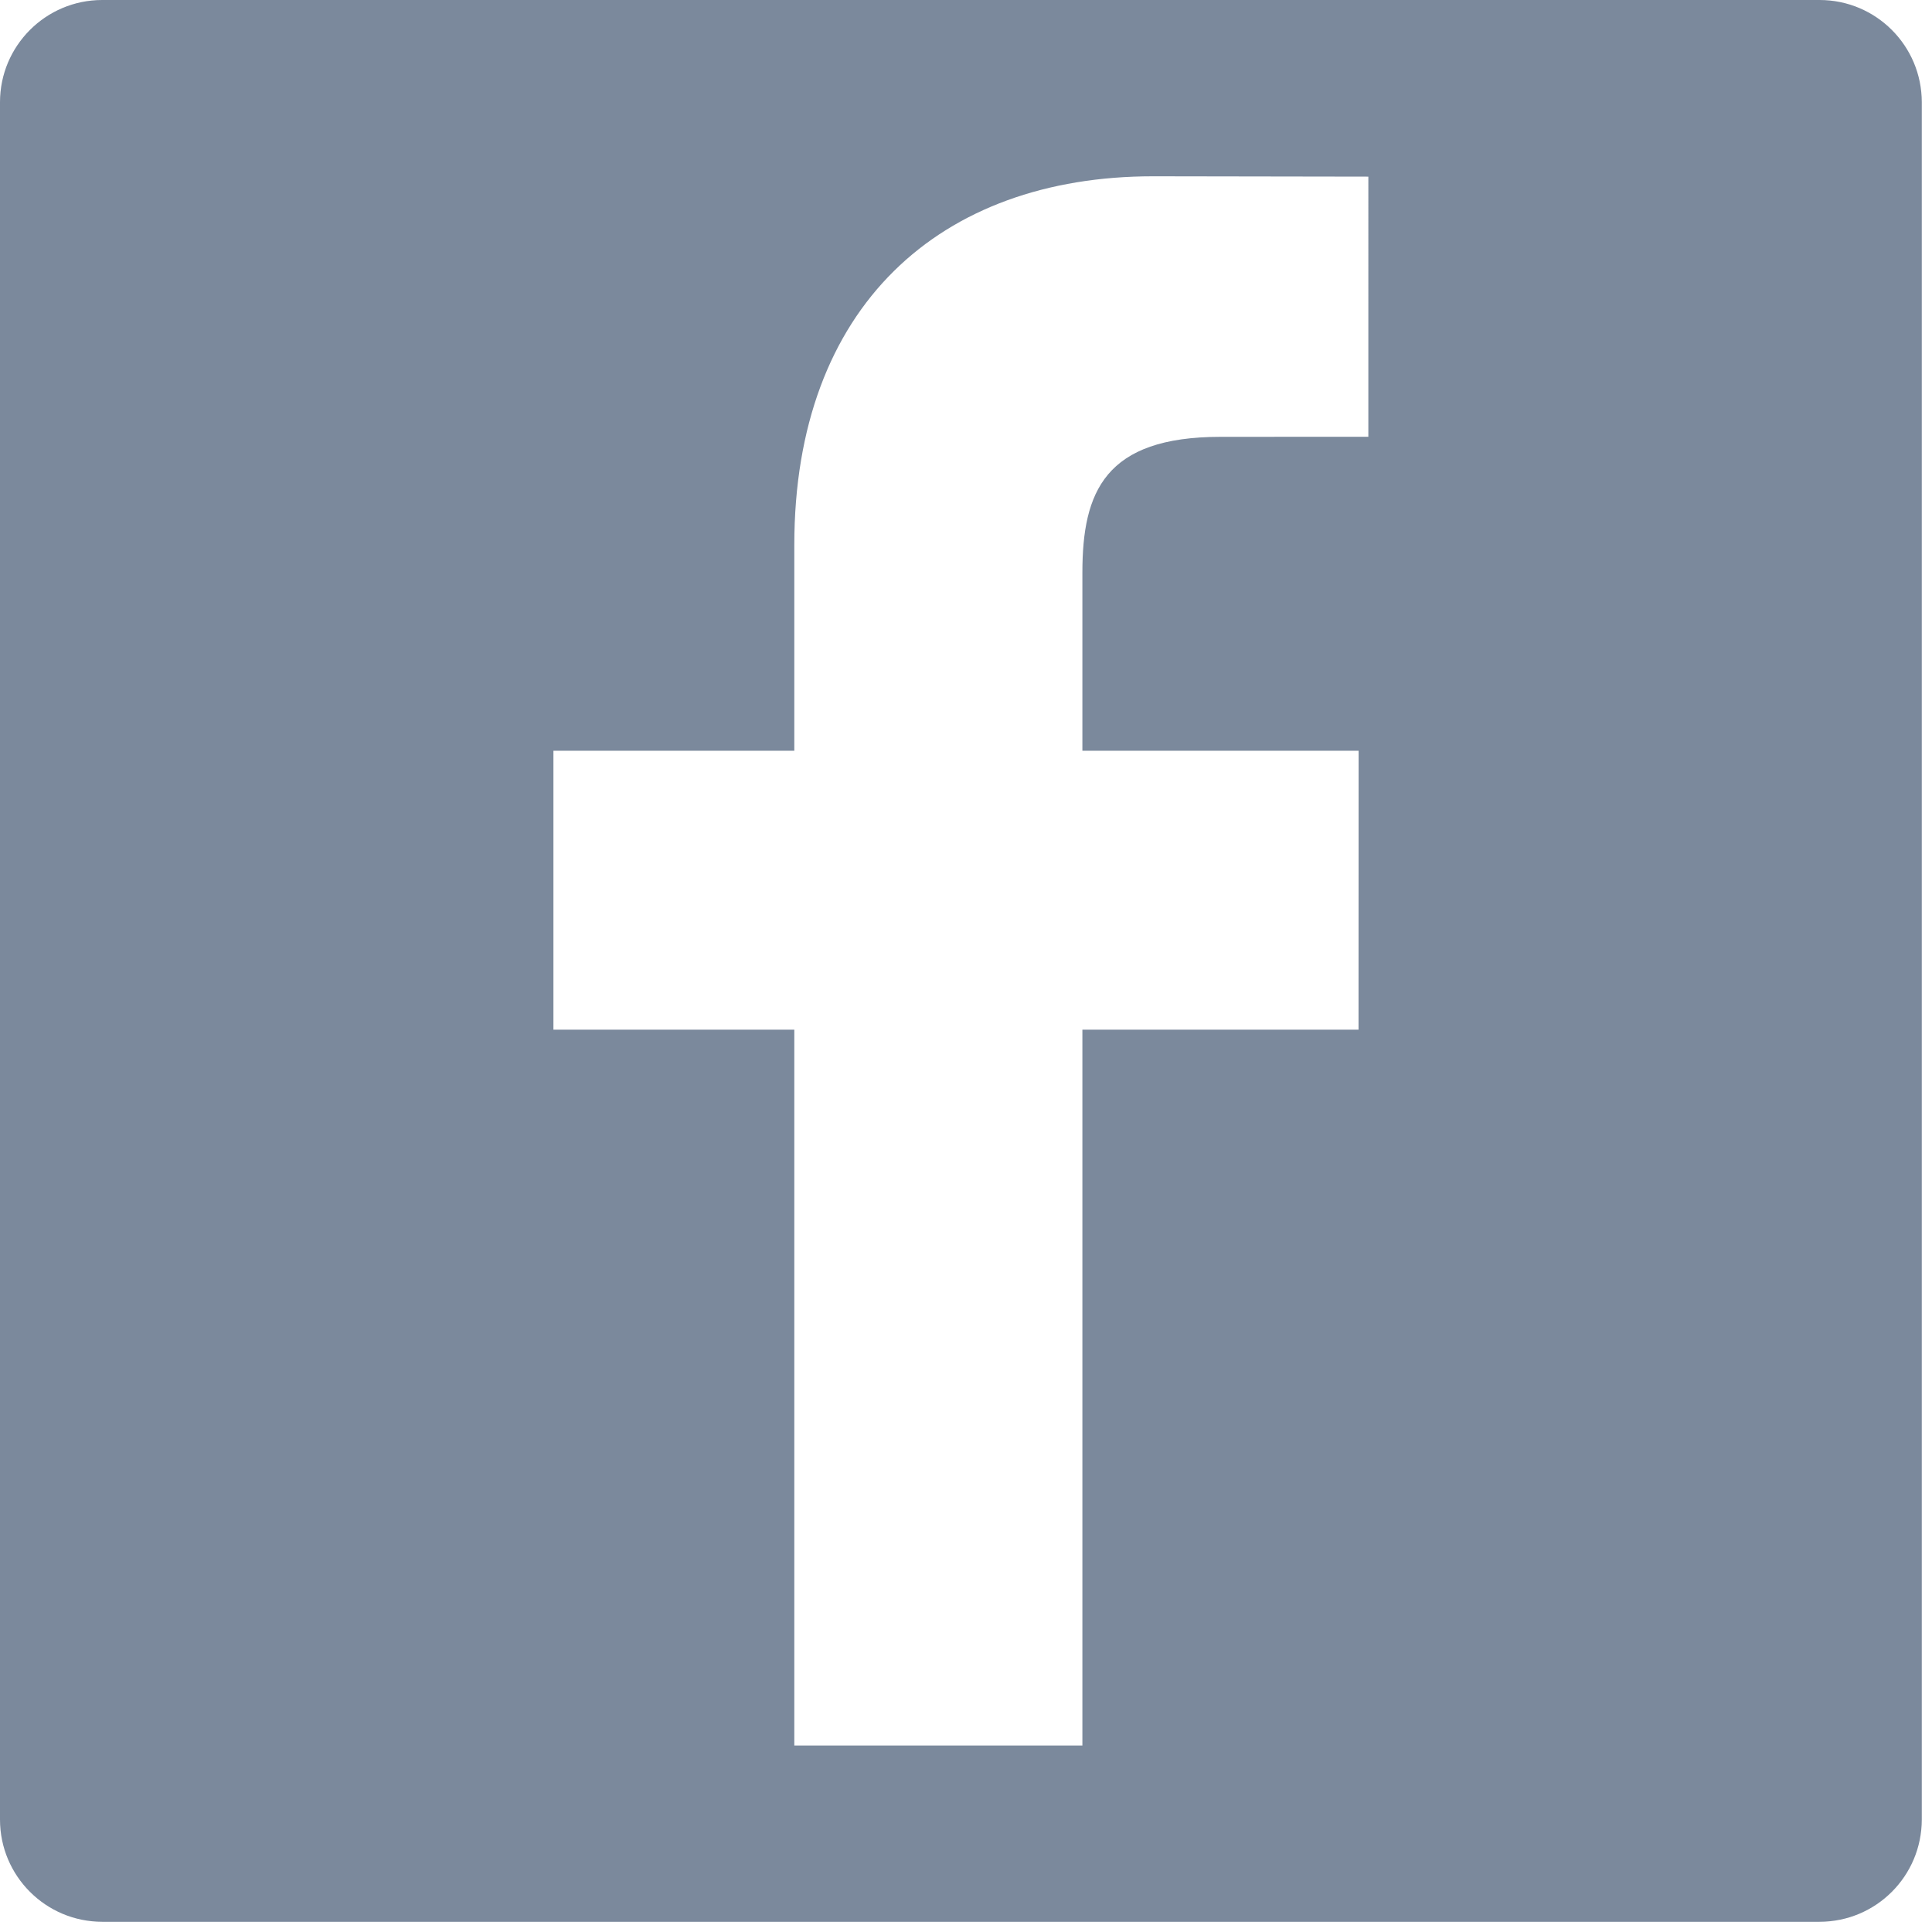
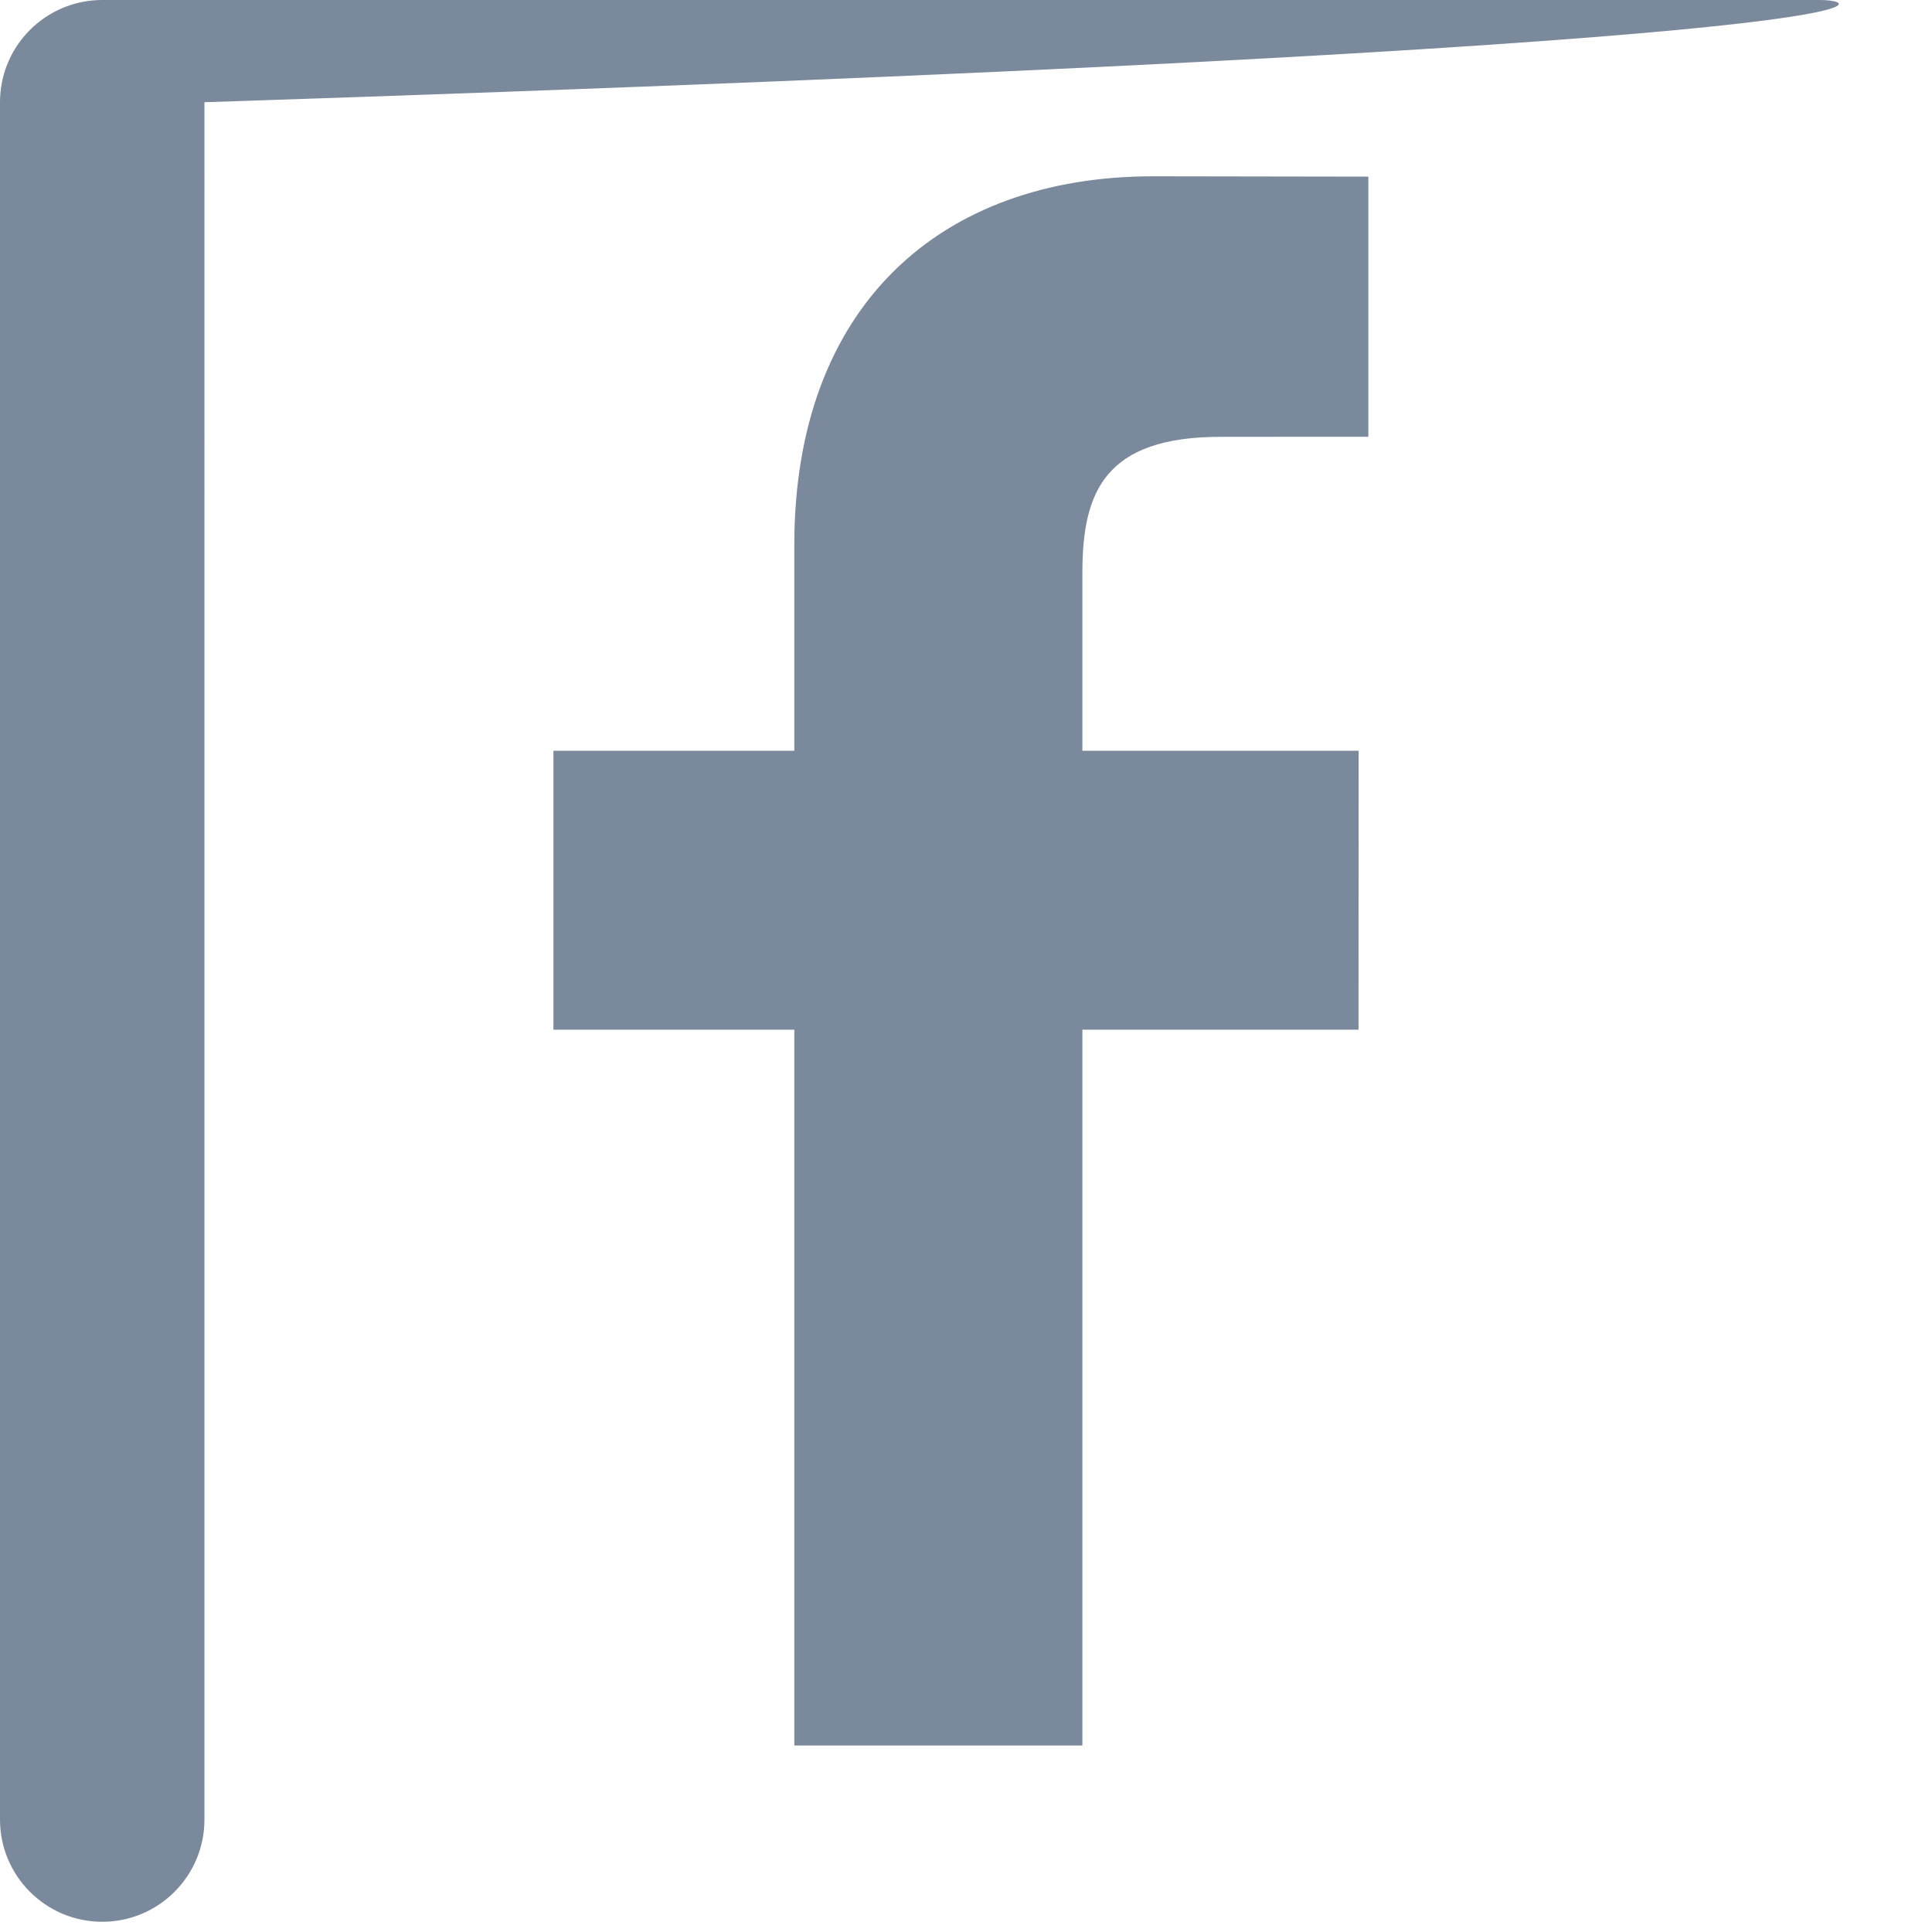
<svg xmlns="http://www.w3.org/2000/svg" xmlns:ns1="http://www.inkscape.org/namespaces/inkscape" xmlns:ns2="http://sodipodi.sourceforge.net/DTD/sodipodi-0.dtd" width="25" height="25" viewBox="0 0 6.615 6.615" version="1.1" id="svg789" ns1:version="1.3.2 (091e20ef0f, 2023-11-25)" ns2:docname="meta_logo.svg">
  <ns2:namedview id="namedview791" pagecolor="#ffffff" bordercolor="#000000" borderopacity="0.25" ns1:showpageshadow="2" ns1:pageopacity="0.0" ns1:pagecheckerboard="0" ns1:deskcolor="#d1d1d1" ns1:document-units="px" showgrid="false" ns1:zoom="1.0921858" ns1:cx="94.3063" ns1:cy="309.47116" ns1:window-width="2560" ns1:window-height="1412" ns1:window-x="2560" ns1:window-y="0" ns1:window-maximized="1" ns1:current-layer="layer1" />
  <defs id="defs786" />
  <g ns1:label="Layer 1" ns1:groupmode="layer" id="layer1" transform="translate(-79.904,-66.675)">
    <g style="display:inline;fill:#7b899c;fill-opacity:1" id="g6" transform="matrix(0.07,0,0,0.07,79.904,66.675)">
      <g id="g2" style="fill:#7b899c;fill-opacity:1">
-         <path d="M 89,0 H 5 C 2.239,0 0,2.239 0,5 v 84 c 0,2.761 2.239,5 5,5 h 84 c 2.762,0 5,-2.239 5,-5 V 5 C 94,2.239 91.762,0 89,0 Z m -22.07,21.364 -7.226,0.003 c -5.664,0 -6.761,2.692 -6.761,6.643 v 8.711 H 66.454 L 66.45,50.365 H 52.943 V 85.377 H 38.852 V 50.365 H 27.07 V 36.721 H 38.852 V 26.659 C 38.852,14.982 45.985,8.623 56.4,8.623 L 66.93,8.64 Z" id="path1" style="fill:#7b899c;fill-opacity:1" />
+         <path d="M 89,0 H 5 C 2.239,0 0,2.239 0,5 v 84 c 0,2.761 2.239,5 5,5 c 2.762,0 5,-2.239 5,-5 V 5 C 94,2.239 91.762,0 89,0 Z m -22.07,21.364 -7.226,0.003 c -5.664,0 -6.761,2.692 -6.761,6.643 v 8.711 H 66.454 L 66.45,50.365 H 52.943 V 85.377 H 38.852 V 50.365 H 27.07 V 36.721 H 38.852 V 26.659 C 38.852,14.982 45.985,8.623 56.4,8.623 L 66.93,8.64 Z" id="path1" style="fill:#7b899c;fill-opacity:1" />
      </g>
    </g>
  </g>
</svg>